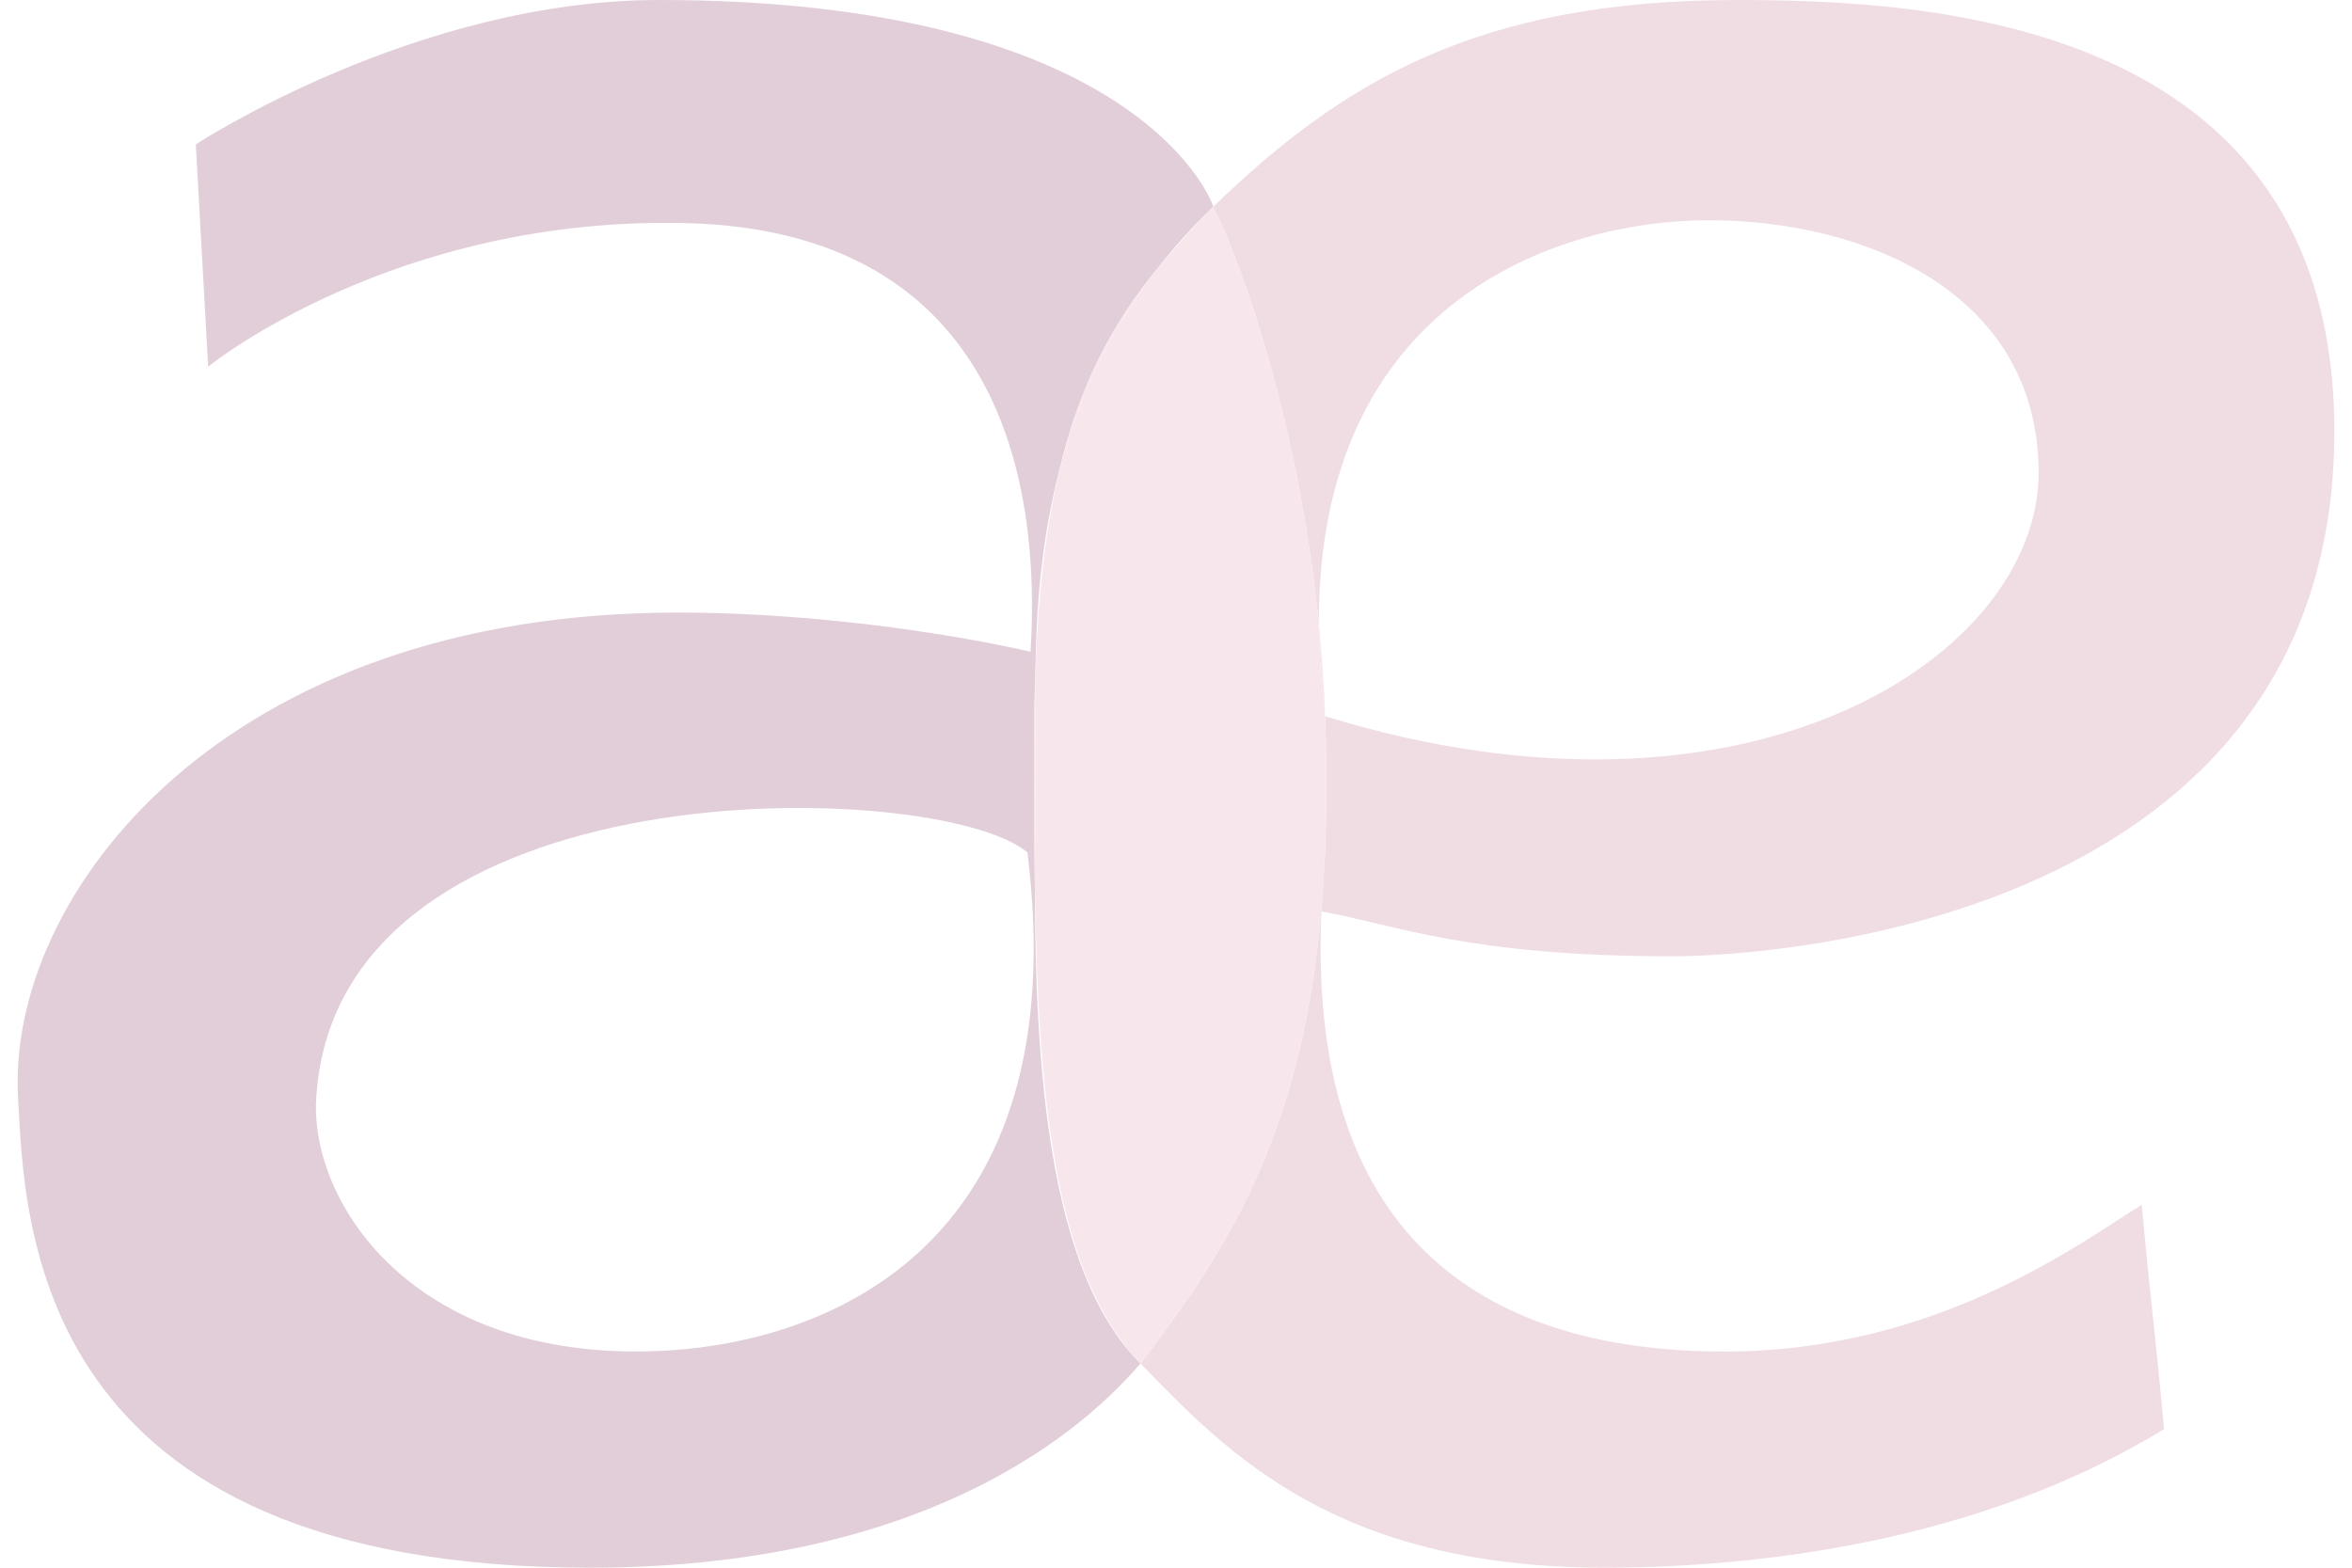
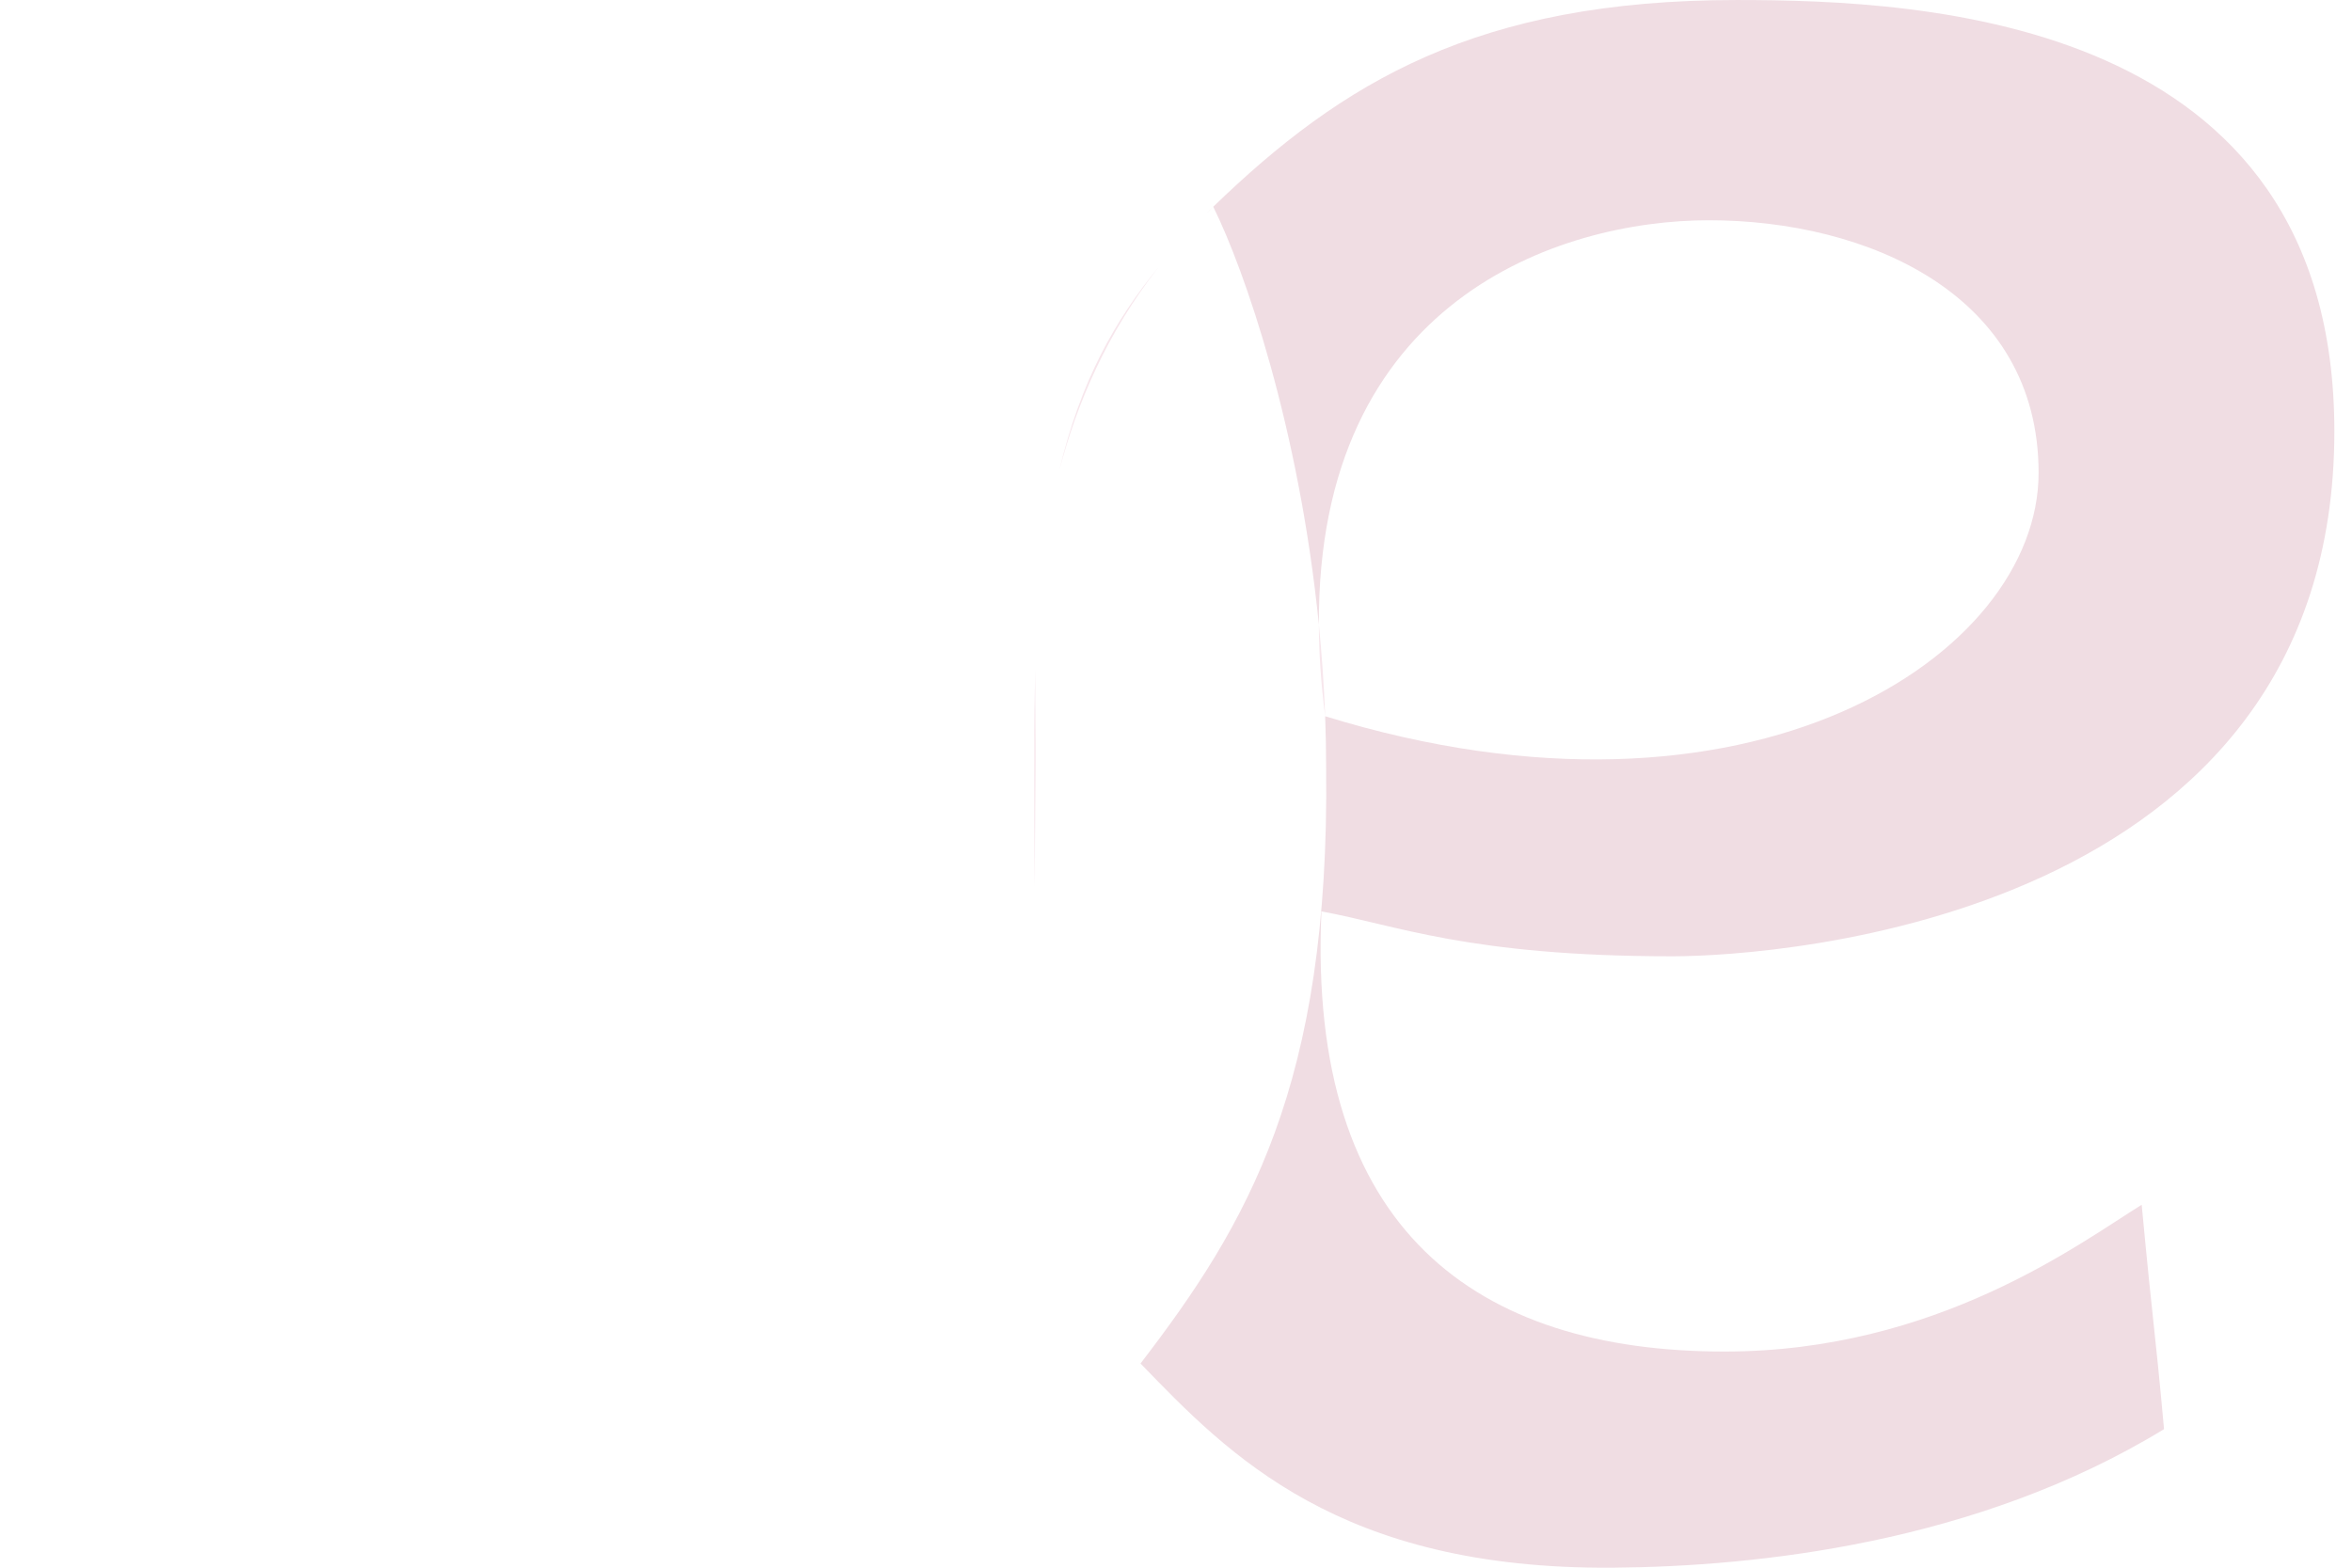
<svg xmlns="http://www.w3.org/2000/svg" width="12" height="8" viewBox="0 0 12 8" fill="none">
-   <path d="M3.456 3.126C1.131 3.126 0.035 4.57 0.092 5.599C0.127 6.24 0.155 8 3.009 8C4.855 8 5.617 7.19 5.819 6.958C5.34 6.486 5.282 5.398 5.28 4.53C5.277 4.306 5.276 4.075 5.277 3.839C5.276 3.688 5.278 3.546 5.283 3.413C5.287 3.111 5.311 2.763 5.404 2.403C5.514 1.94 5.689 1.634 5.911 1.363C5.993 1.258 6.086 1.155 6.19 1.055C6.171 0.987 5.755 1.90735e-06 3.362 1.90735e-06C2.12 1.90735e-06 0.999 0.737 0.999 0.737L1.062 1.871C1.062 1.871 2.013 1.097 3.513 1.139C4.907 1.179 5.327 2.181 5.258 3.326C4.977 3.261 4.25 3.126 3.456 3.126H3.456ZM3.418 6.891C2.133 6.973 1.584 6.152 1.613 5.611C1.708 3.884 4.788 3.968 5.242 4.35C5.492 6.365 4.216 6.84 3.418 6.891V6.891Z" fill="#E2CED9" />
  <path d="M6.19 1.054C6.178 1.066 6.165 1.079 6.153 1.093C6.165 1.08 6.177 1.067 6.19 1.054Z" fill="#F0DDE3" />
  <path d="M8.719 1.124C9.523 1.124 10.401 1.499 10.401 2.413C10.401 3.346 8.927 4.323 6.761 3.655C6.761 3.655 6.761 3.655 6.761 3.655C6.764 3.742 6.766 3.829 6.766 3.918C6.785 5.539 6.364 6.248 5.819 6.958C6.27 7.425 6.833 8.011 8.231 8C8.957 7.994 10.083 7.878 11.041 7.293C10.99 6.733 10.99 6.818 10.927 6.148C10.612 6.343 9.882 6.897 8.798 6.897C7.538 6.897 6.669 6.282 6.742 4.651C7.12 4.719 7.488 4.88 8.533 4.88C9.075 4.88 11.911 4.685 11.91 2.2C11.909 0.088 9.812 9.39369e-05 8.861 9.39369e-05C7.538 9.39369e-05 6.849 0.418 6.19 1.055C6.351 1.379 6.628 2.182 6.729 3.188C6.72 1.533 7.955 1.124 8.719 1.124Z" fill="#F0DDE3" />
  <path d="M6.761 3.655C6.755 3.495 6.744 3.339 6.729 3.188C6.729 3.334 6.74 3.489 6.761 3.655Z" fill="#F7E6EC" />
  <path d="M5.404 2.403C5.494 2.057 5.648 1.7 5.911 1.363C5.689 1.635 5.514 1.94 5.404 2.403Z" fill="#F7E6EC" />
  <path d="M5.283 3.723C5.282 3.627 5.281 3.523 5.283 3.414C5.278 3.547 5.276 3.688 5.277 3.839C5.276 4.075 5.276 4.306 5.28 4.53C5.279 4.22 5.286 3.938 5.283 3.723H5.283Z" fill="#F7E6EC" />
-   <path d="M5.28 4.53C5.296 5.588 5.381 6.469 5.791 6.928C5.8 6.938 5.809 6.948 5.819 6.958C6.364 6.248 6.785 5.539 6.766 3.918C6.766 3.829 6.764 3.742 6.761 3.655C6.74 3.489 6.729 3.334 6.729 3.188C6.628 2.182 6.351 1.378 6.19 1.055C6.178 1.067 6.165 1.08 6.153 1.093C6.068 1.182 5.987 1.271 5.911 1.363C5.648 1.7 5.494 2.057 5.404 2.403C5.34 2.677 5.298 3.005 5.283 3.414C5.281 3.523 5.282 3.627 5.283 3.723C5.286 3.939 5.279 4.22 5.28 4.53Z" fill="#F7E6EC" />
</svg>